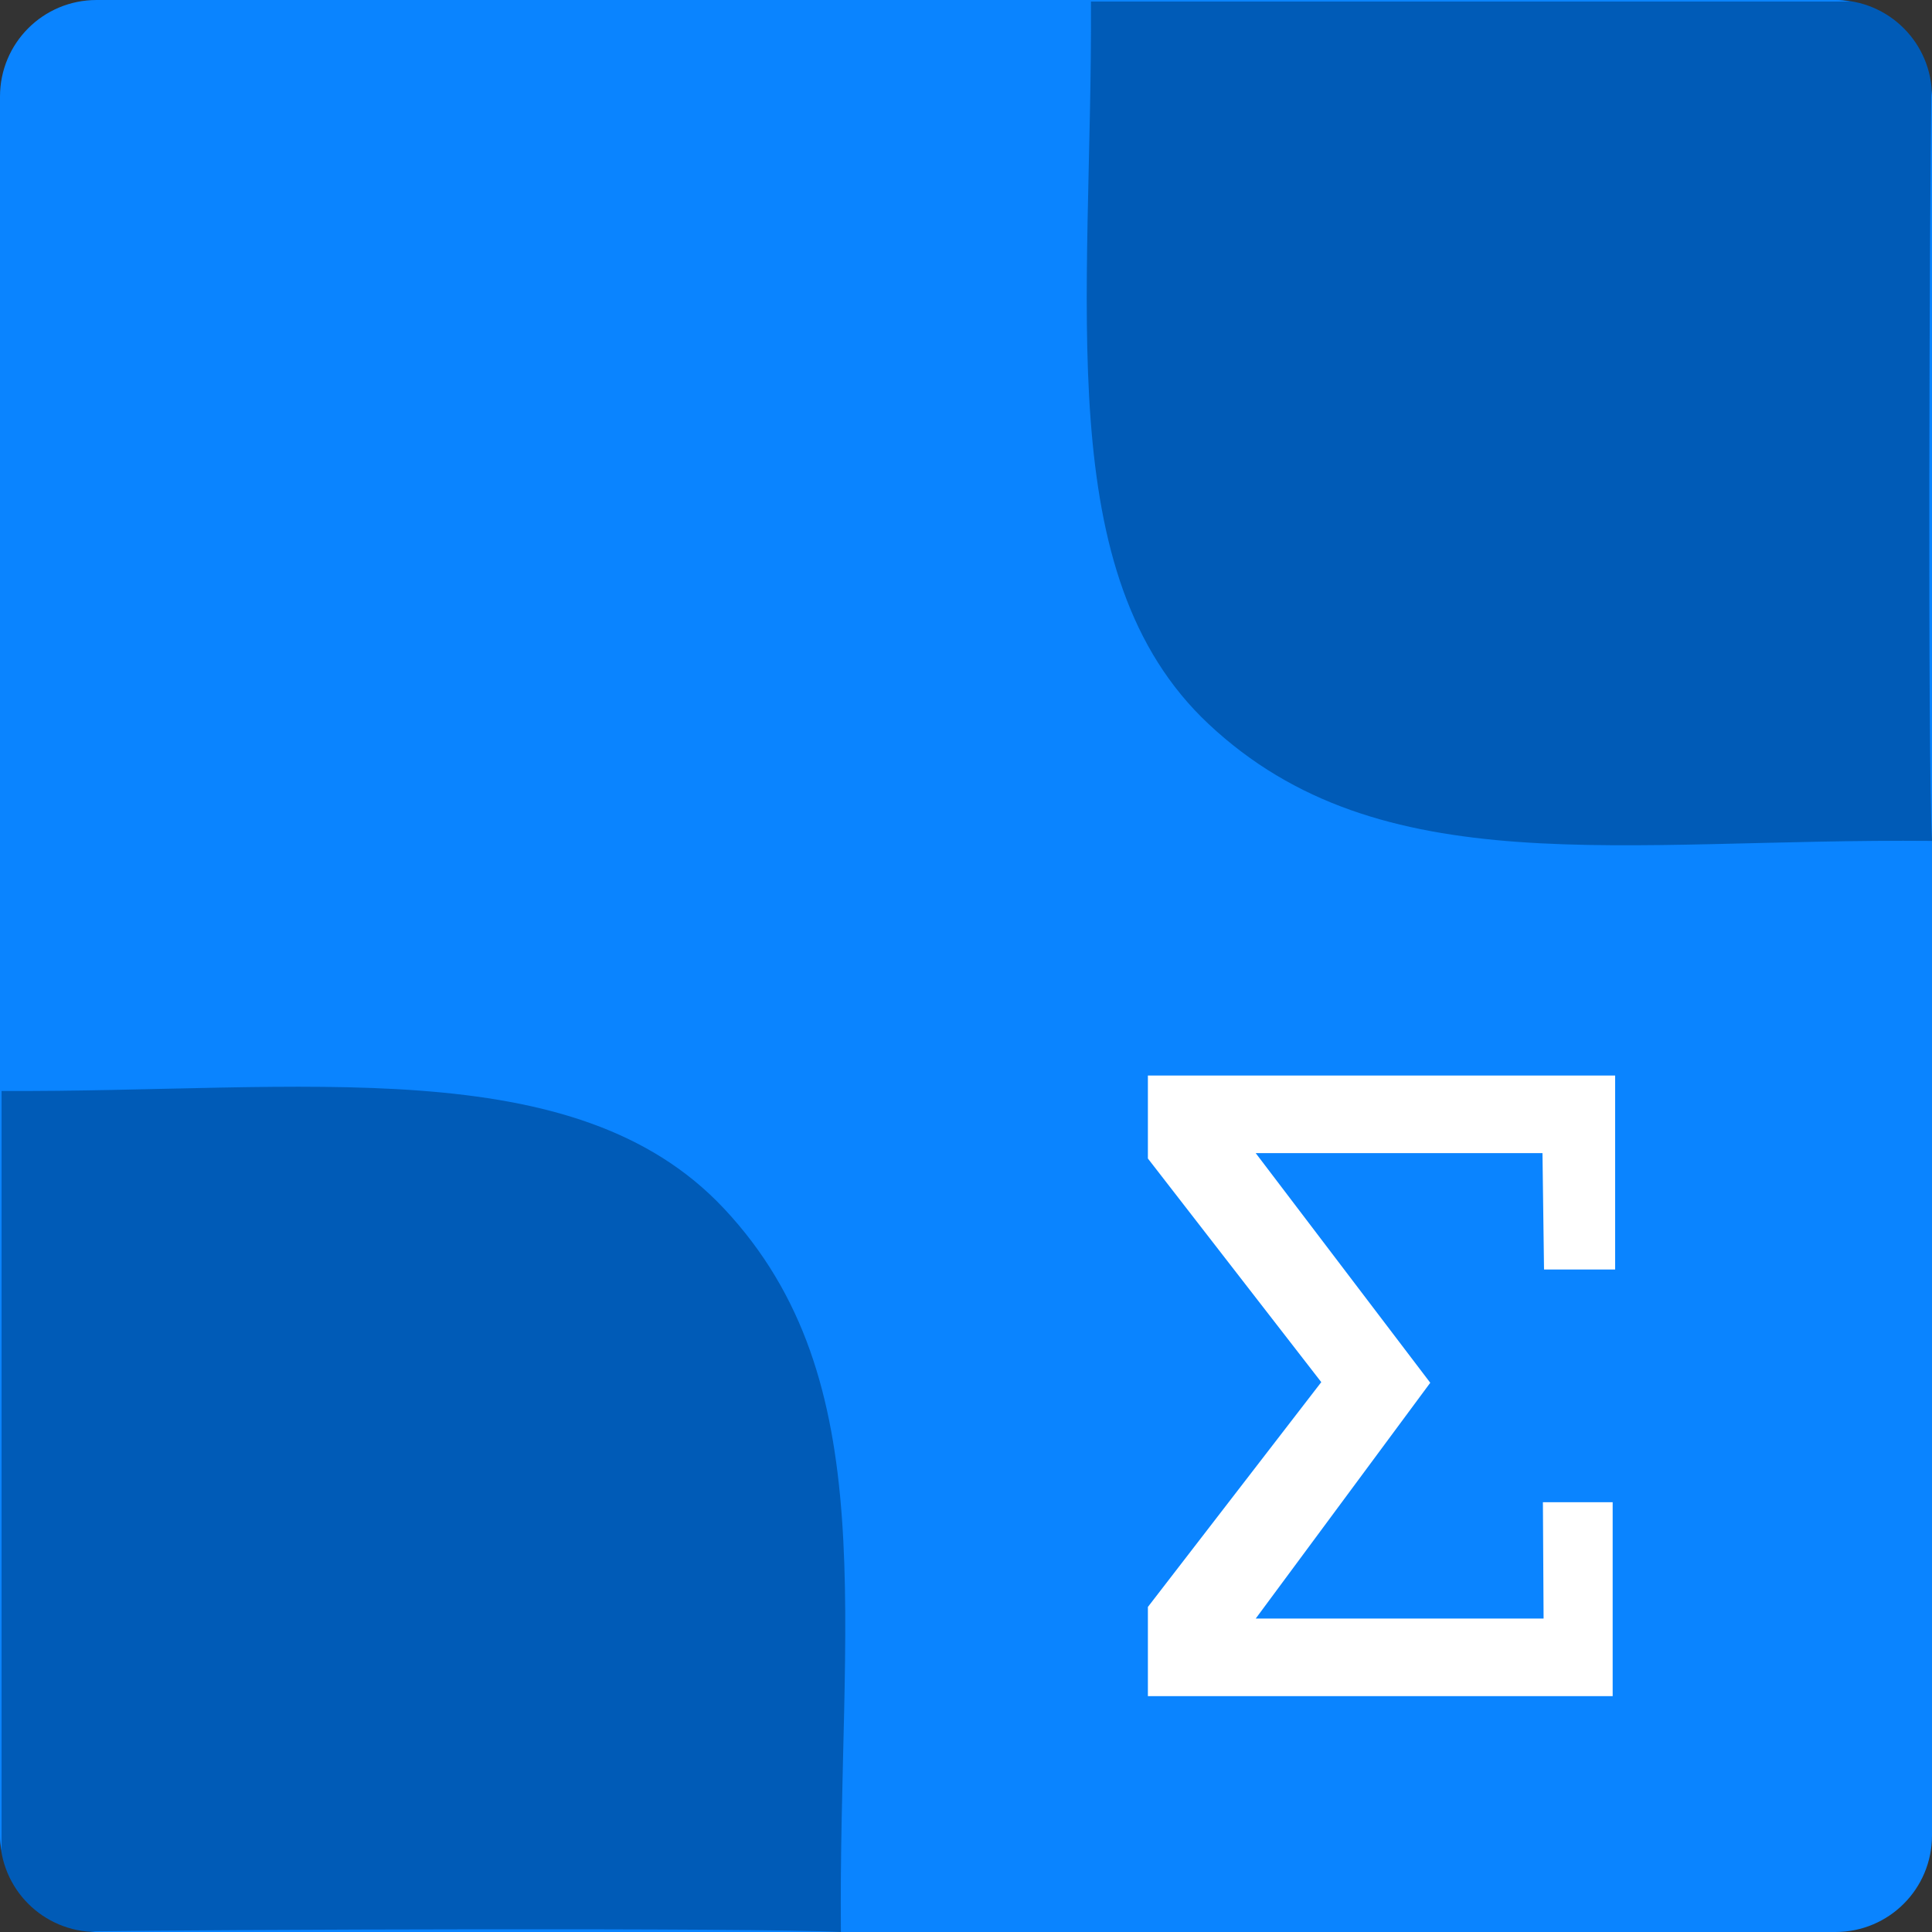
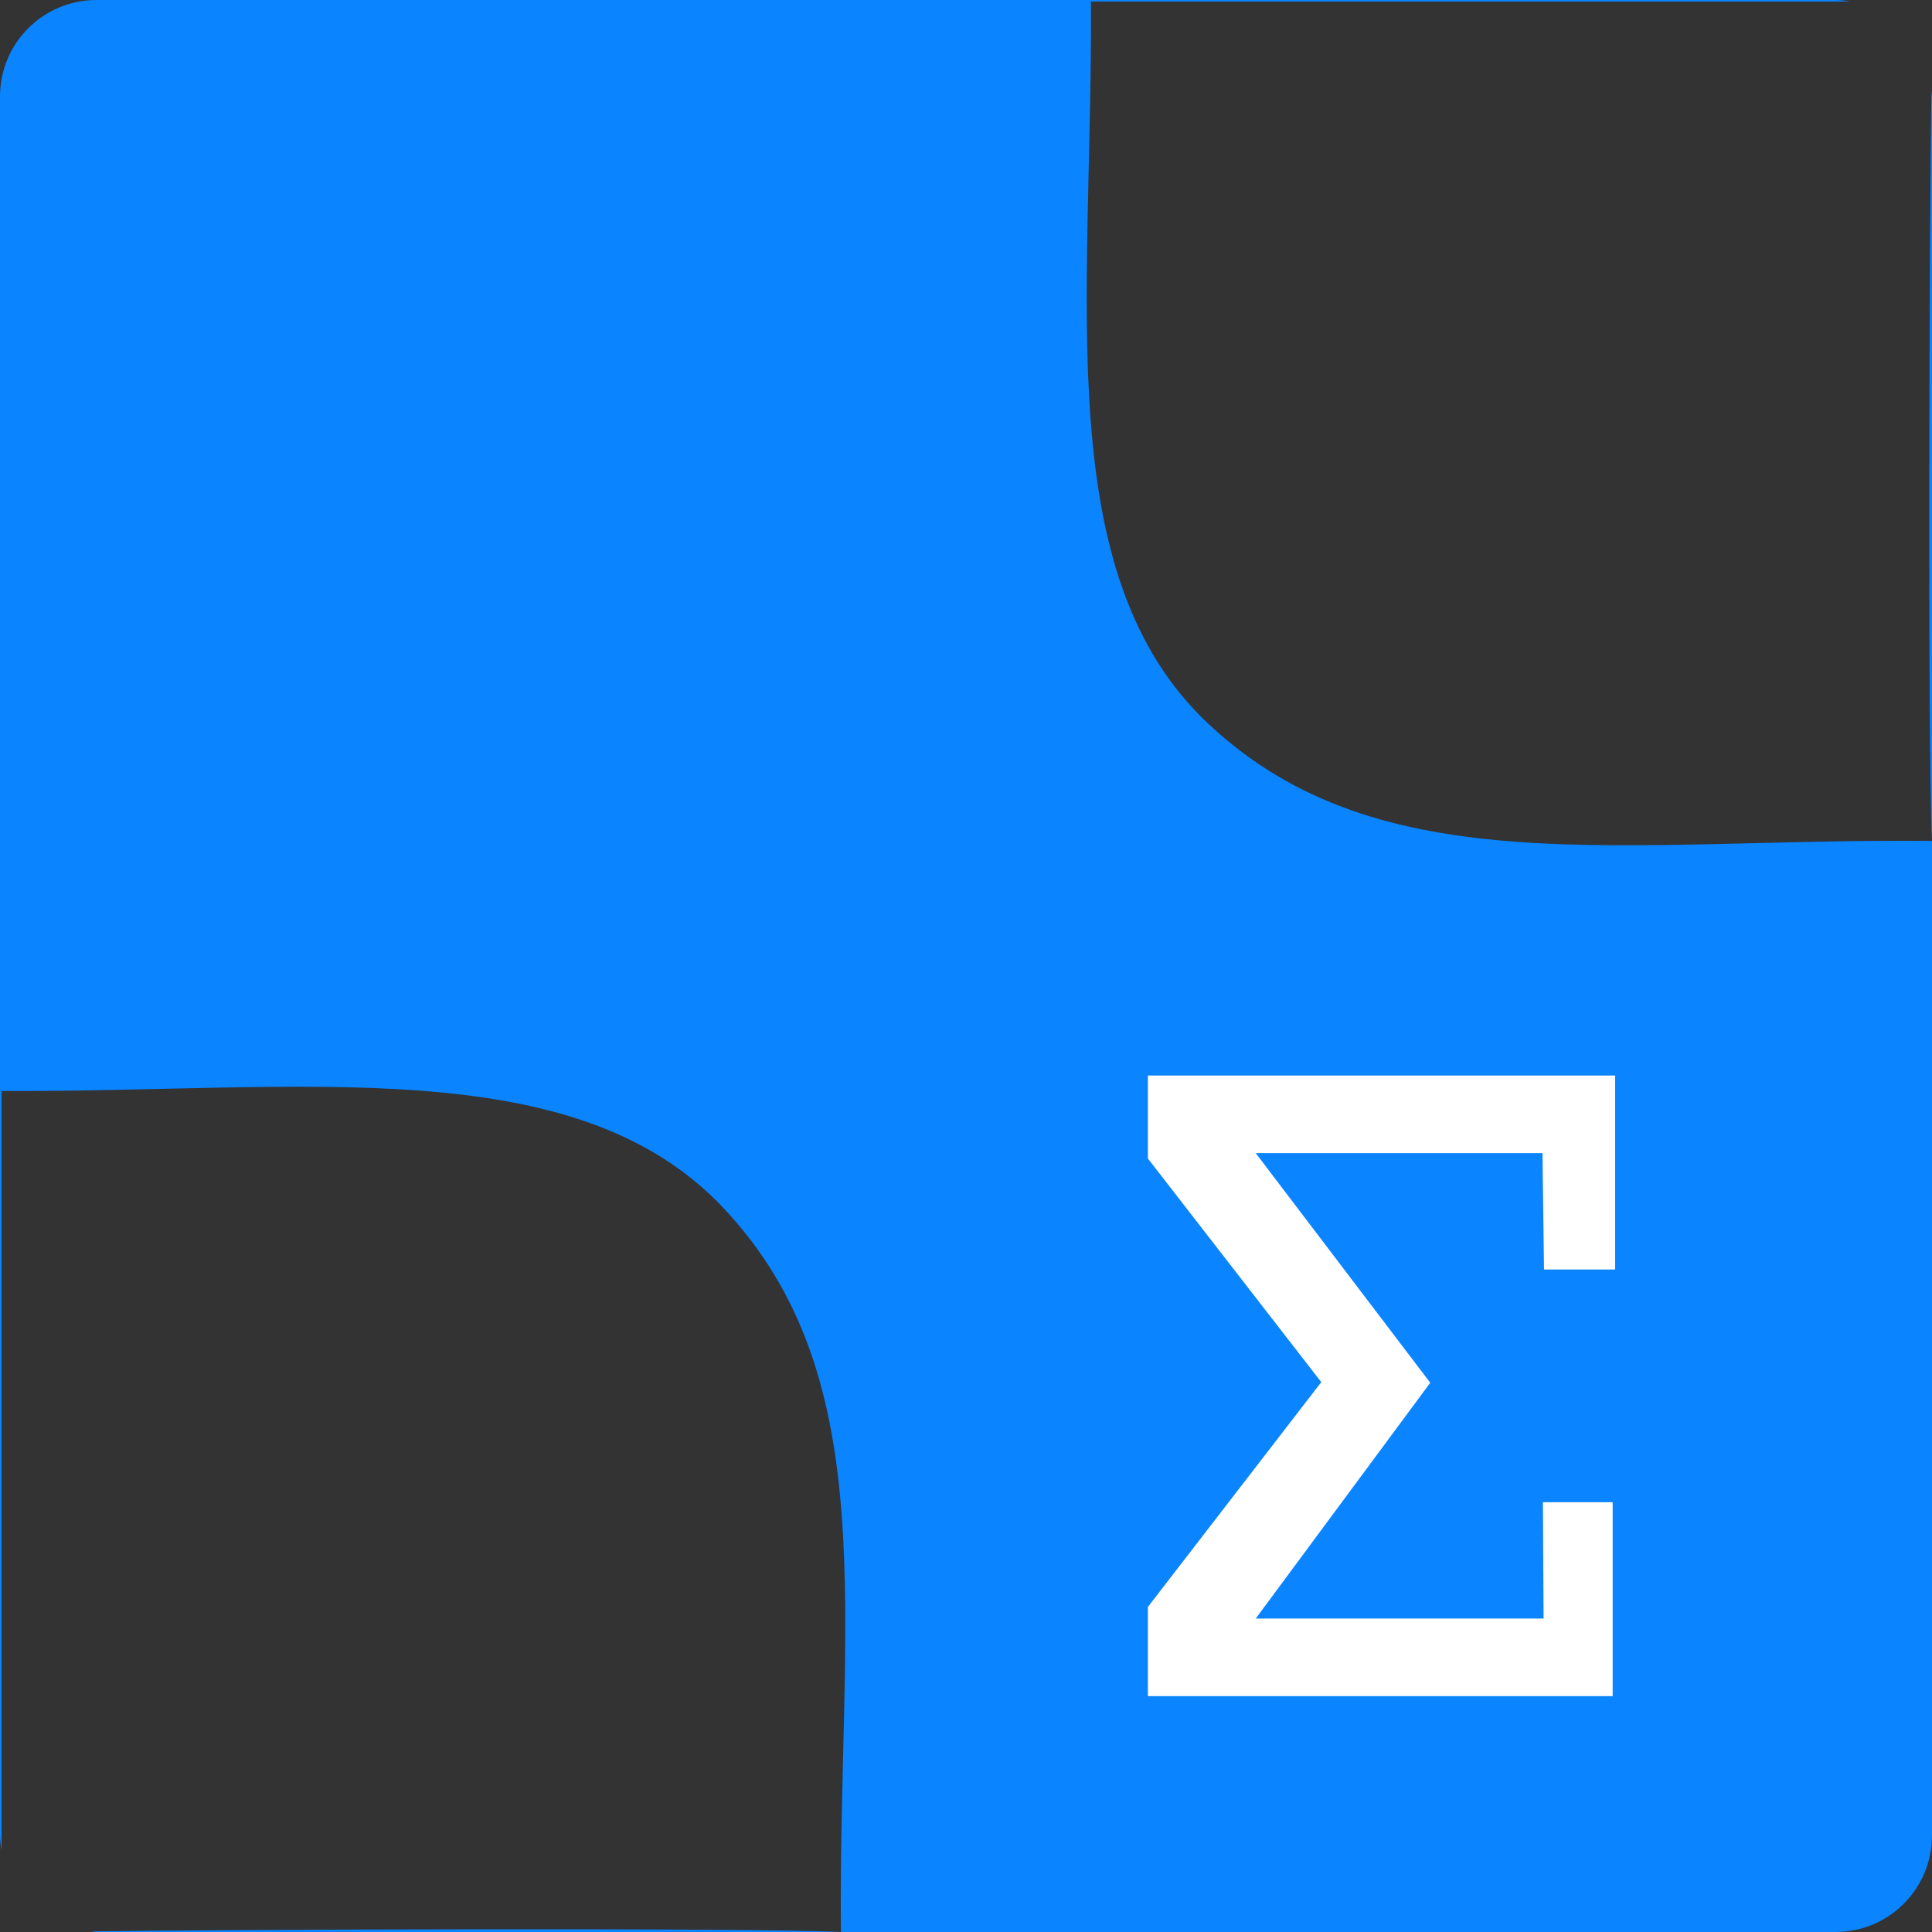
<svg xmlns="http://www.w3.org/2000/svg" width="16" height="16" version="1.1">
  <rect width="100%" height="100%" fill="#333333" stroke="none" />
-   <path style="fill:#005bb7" d="M 1.682,1.013 8.76,0 H 15.2 C 15.643,0 16,0.357 16,0.8 v 6.538 l -1.177,7.045 c -0.073,0.437 -0.36,0.747 -0.8,0.8 L 7.256,16 H 0.8 C 0.357,16 0,15.643 0,15.2 V 8.645 l 0.882,-6.832 c 0.057,-0.44 0.361,-0.737 0.8,-0.8 z" />
  <path style="fill:#0a84ff" d="M 0.8,0 C 0.357,0 0,0.357 0,0.8 v 14.4 c 0,0.042 0.006,0.083 0.013,0.123 V 9.035 C 2.512,9.047 4.761,8.691 5.996,10.009 7.332,11.434 6.941,13.418 6.964,16 H 15.2 C 15.643,16 16,15.643 16,15.2 V 6.964 C 13.418,6.941 11.434,7.332 10.009,5.996 8.691,4.761 9.047,2.512 9.035,0.013 H 15.323 C 15.283,0.006 15.242,0 15.2,0 Z M 16,6.964 V 0.8 C 16,0.783 15.996,0.767 15.995,0.75 15.979,1.749 15.963,6.275 16,6.964 Z M 6.964,16 C 6.275,15.963 1.749,15.979 0.75,15.995 0.767,15.996 0.783,16 0.8,16 Z" />
  <g transform="matrix(0.011,0,0,0.012,-5.136,12.337)">
    <path style="fill:#ffffff" d="M 1331.123,142.47 V 80.922 L 1461.658,-74.226 1331.123,-228.564 v -57.244 h 351.774 v 133.837 h -53.534 l -1.17,-80.302 H 1412.301 L 1543.706,-73.794 1412.301,88.936 h 216.735 L 1628.519,8.633 h 52.518 V 142.47 Z" />
  </g>
</svg>